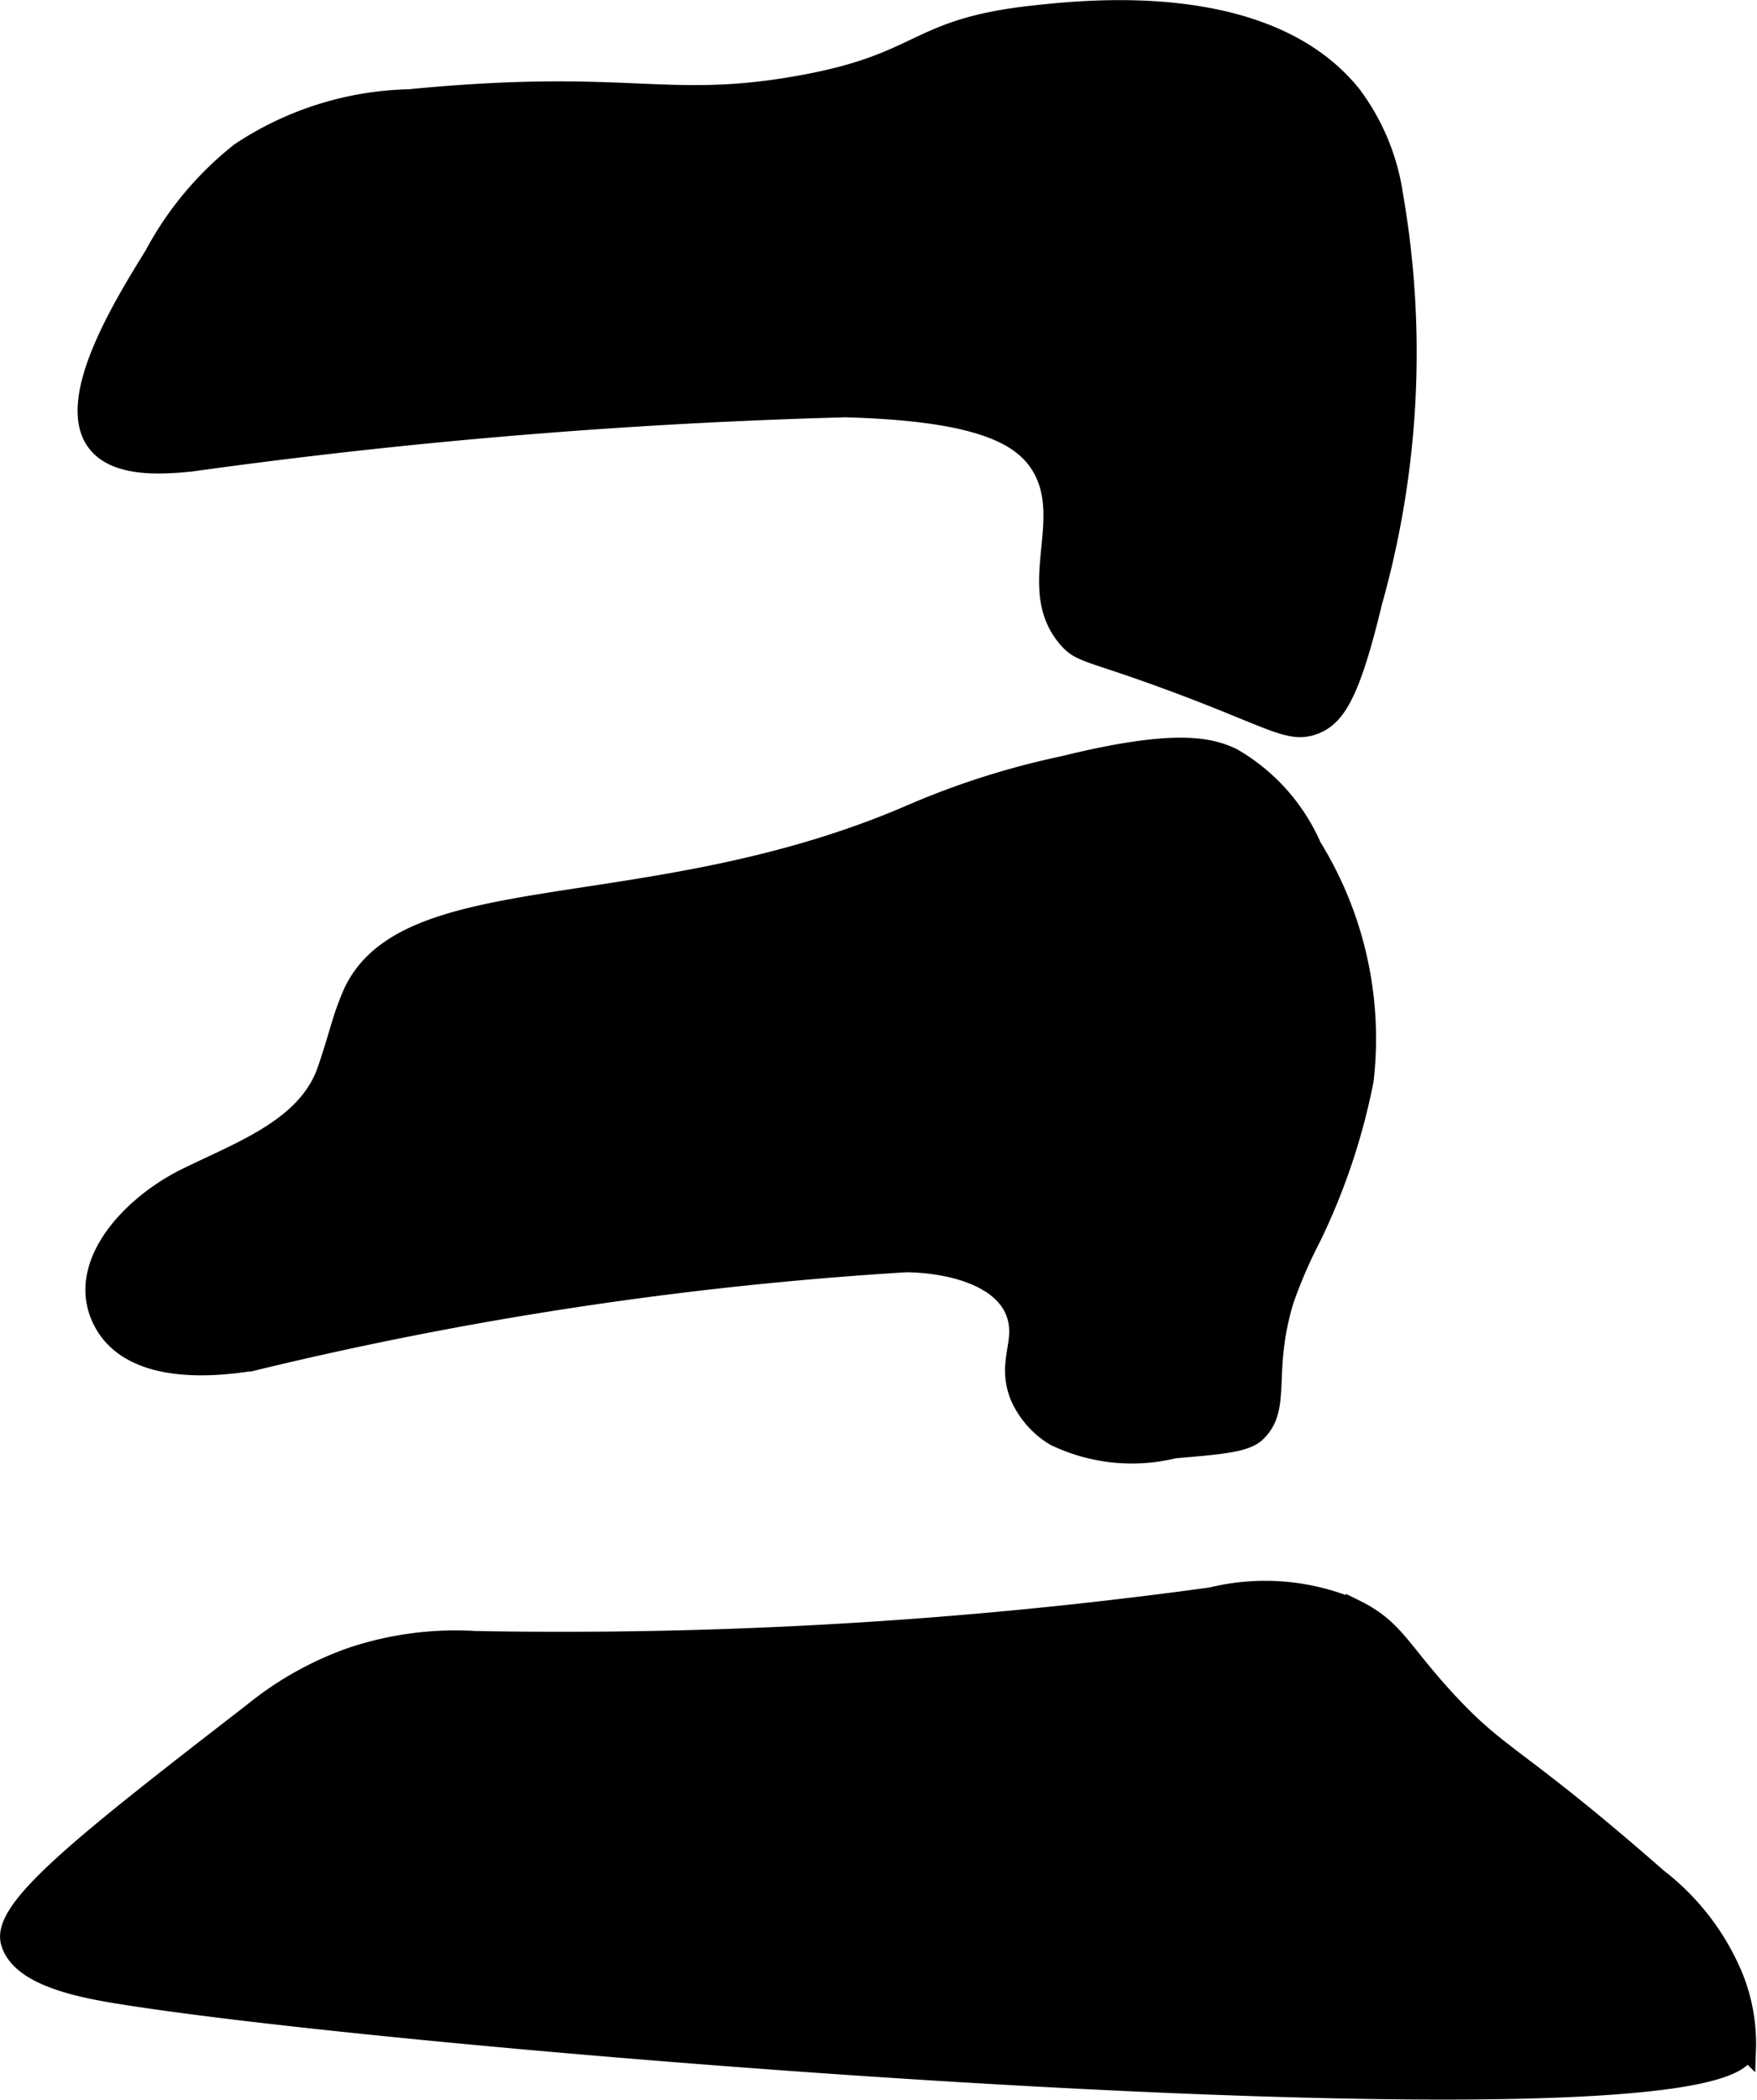
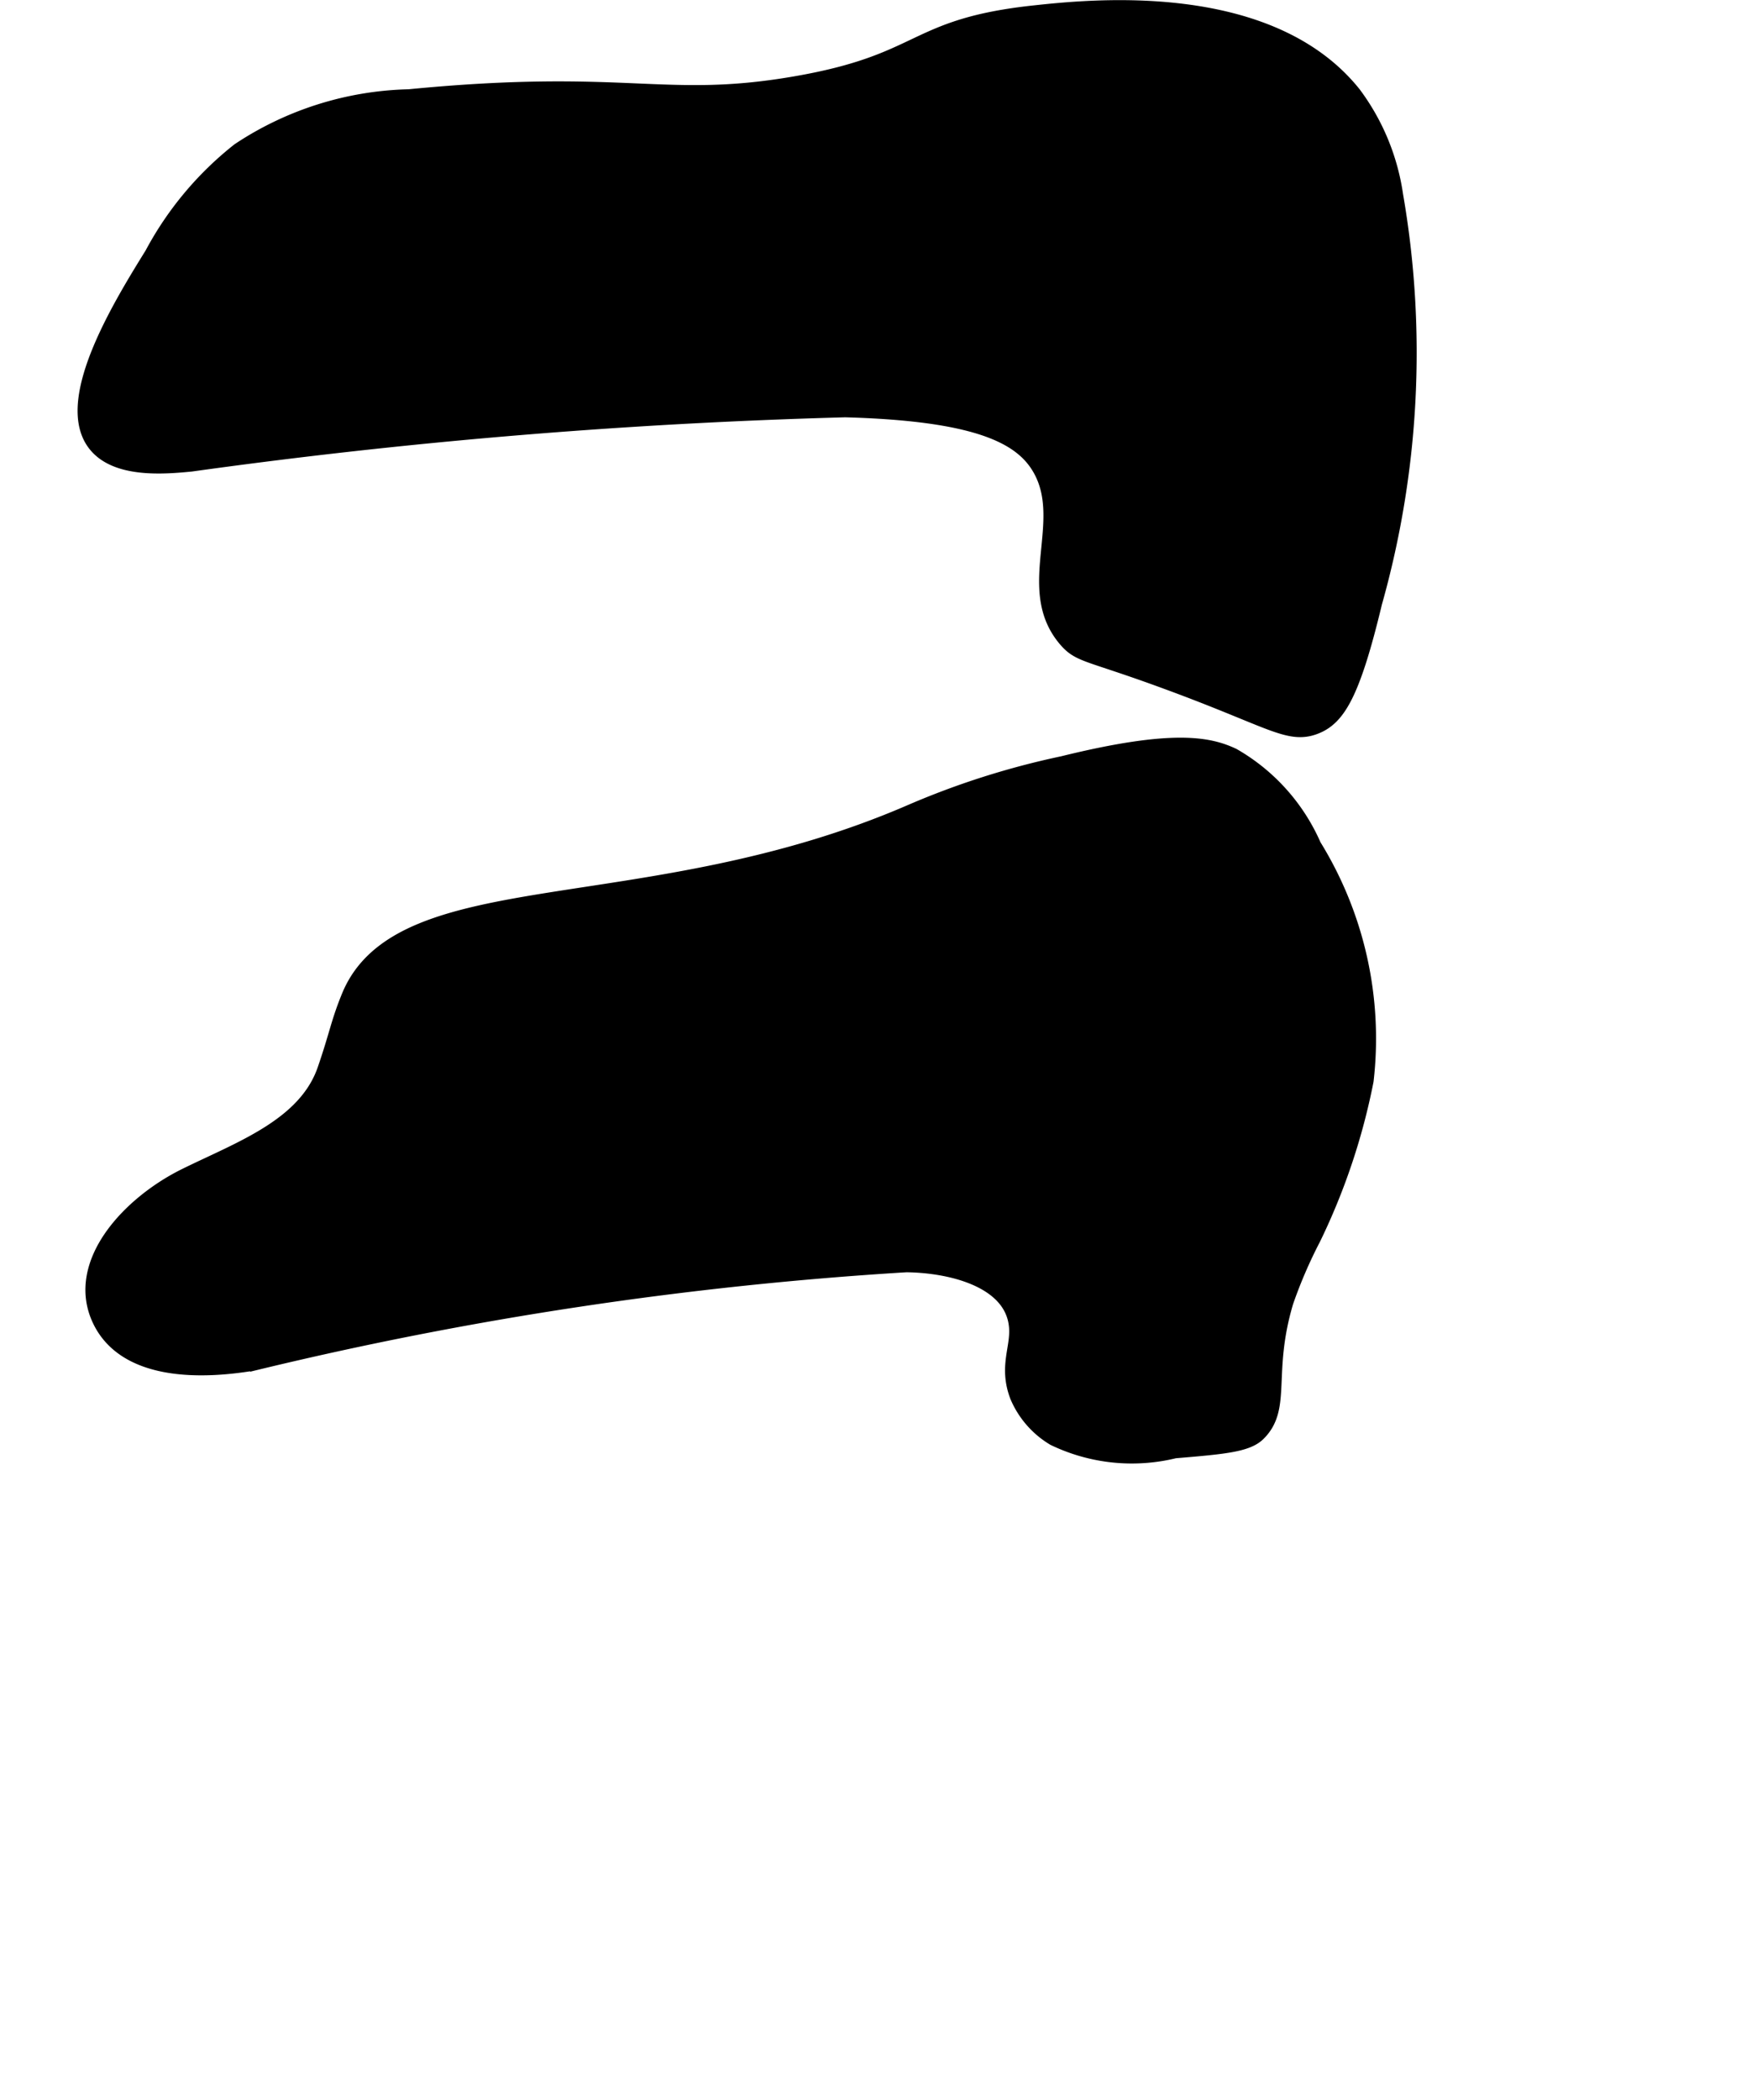
<svg xmlns="http://www.w3.org/2000/svg" version="1.1" width="4.808mm" height="5.744mm" viewBox="0 0 13.63 16.281">
  <defs>
    <style type="text/css">
      .a {
        stroke: #000;
        stroke-miterlimit: 10;
        stroke-width: 0.15px;
      }
    </style>
  </defs>
-   <path class="a" d="M3.174.766a2.468,2.468,0,0,0-1.31.412,2.543,2.543,0,0,0-.669.8C.965,2.35.502,3.093.746,3.425c.153.209.528.176.734.156A45.737,45.737,0,0,1,6.557,3.16c1.025.028,1.377.206,1.525.464.242.422-.132.938.199,1.324.103.12.163.097.767.319.814.298.95.428,1.148.352.166-.064.28-.236.451-.949a7.129,7.129,0,0,0,.163-3.155,1.71,1.71,0,0,0-.322-.778C9.836-.077,8.458.069,8.029.115,7.064.218,7.187.492,6.161.667,5.148.84,4.858.602,3.174.766Z" />
+   <path class="a" d="M3.174.766a2.468,2.468,0,0,0-1.31.412,2.543,2.543,0,0,0-.669.8C.965,2.35.502,3.093.746,3.425c.153.209.528.176.734.156A45.737,45.737,0,0,1,6.557,3.16c1.025.028,1.377.206,1.525.464.242.422-.132.938.199,1.324.103.12.163.097.767.319.814.298.95.428,1.148.352.166-.064.28-.236.451-.949a7.129,7.129,0,0,0,.163-3.155,1.71,1.71,0,0,0-.322-.778C9.836-.077,8.458.069,8.029.115,7.064.218,7.187.492,6.161.667,5.148.84,4.858.602,3.174.766" />
  <path class="a" d="M7.067,6.313c-2.043.883-3.952.457-4.345,1.421-.083.203-.092.292-.186.565-.154.446-.67.625-1.093.834s-.855.665-.655,1.092c.186.397.744.401,1.177.328a28.958,28.958,0,0,1,5.065-.763c.367.004.838.127.872.493.016.172-.08.311.006.537a.678.678,0,0,0,.276.317,1.376,1.376,0,0,0,.926.096c.37-.031.556-.047.638-.128.199-.194.046-.462.212-1.017a3.726,3.726,0,0,1,.213-.494,4.979,4.979,0,0,0,.408-1.217,2.828,2.828,0,0,0-.404-1.812A1.478,1.478,0,0,0,9.557,5.873c-.178-.083-.45-.148-1.309.064A6.195,6.195,0,0,0,7.067,6.313Z" />
-   <path class="a" d="M3.689,12.722a2.536,2.536,0,0,0-.971.13,2.559,2.559,0,0,0-.755.425C.658,14.286.008,14.796.081,15.059c.078.282.594.367.942.42,2.546.392,12.346,1.157,12.524.415a1.379,1.379,0,0,0-.099-.563,1.874,1.874,0,0,0-.587-.767c-1.105-.968-1.216-.918-1.644-1.383-.357-.388-.398-.552-.702-.702a1.75,1.75,0,0,0-1.117-.096A36.972,36.972,0,0,1,3.689,12.722Z" />
</svg>